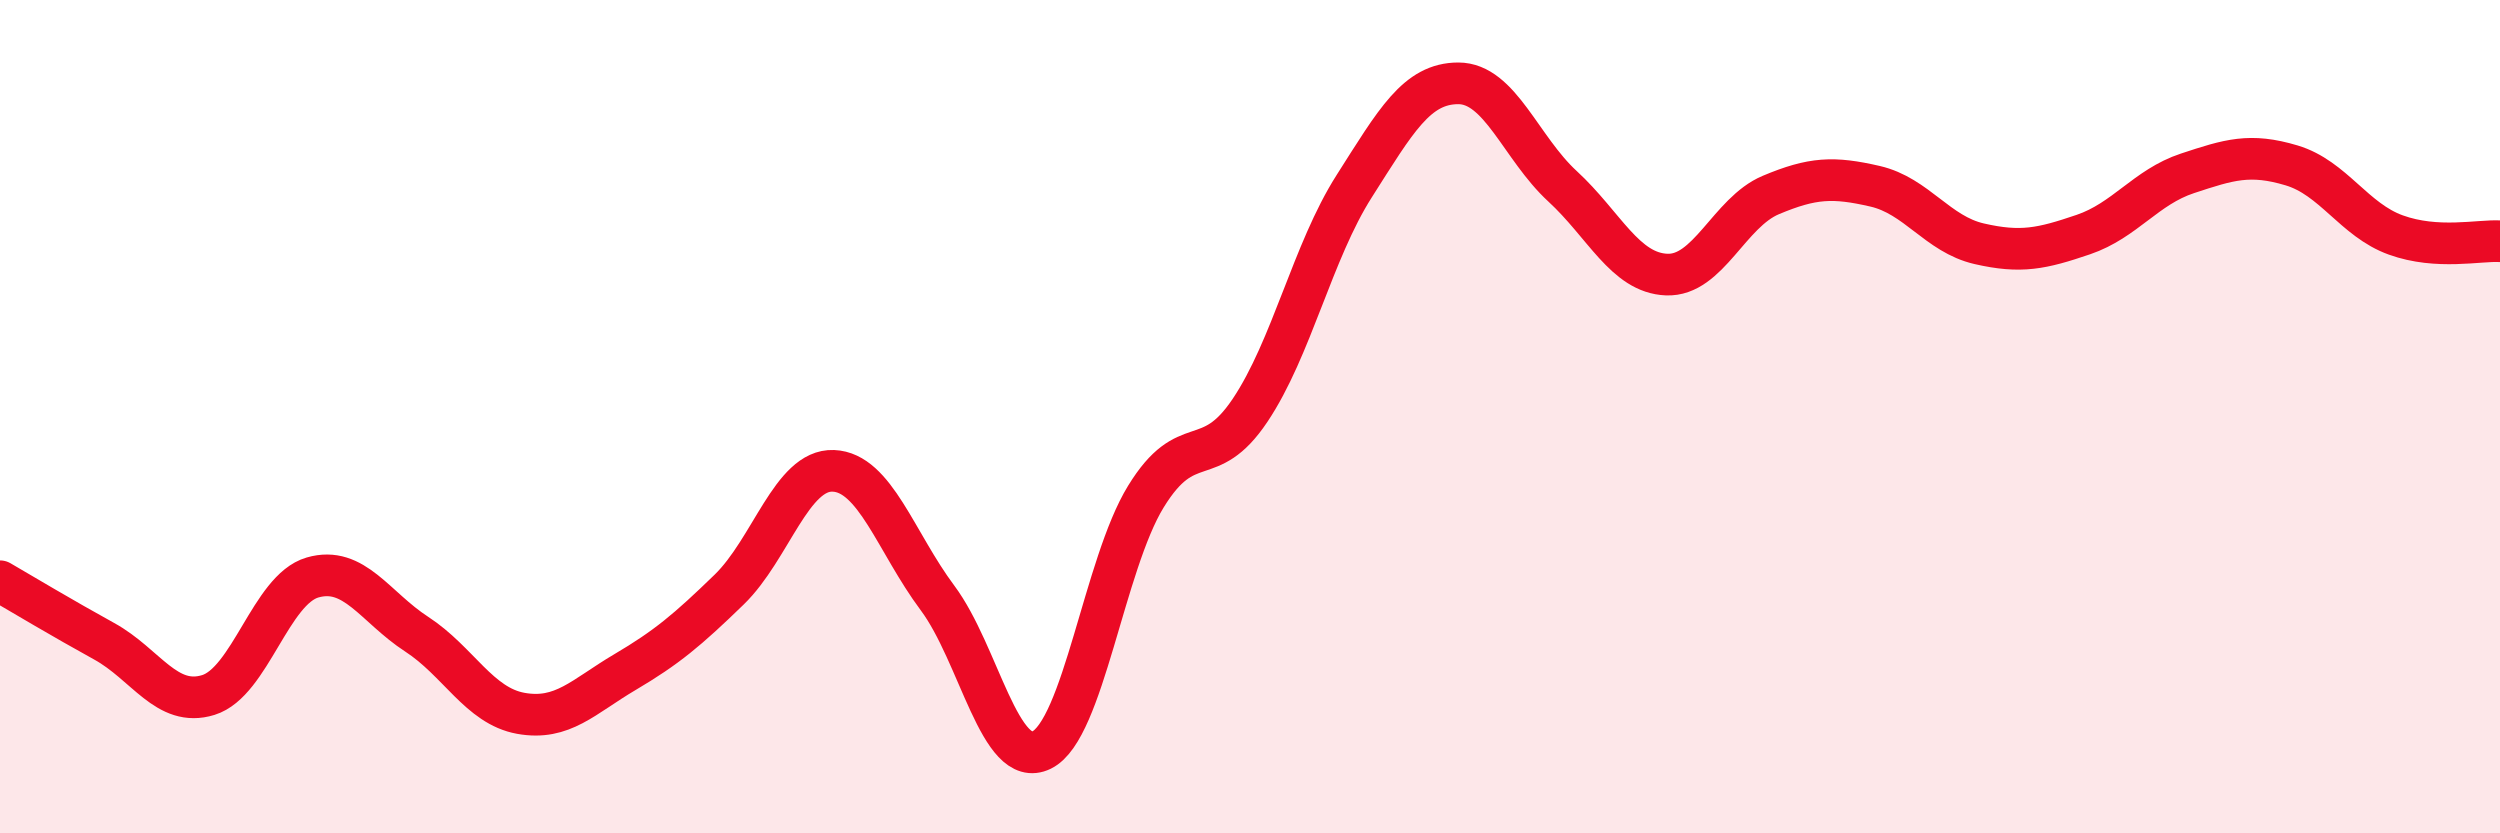
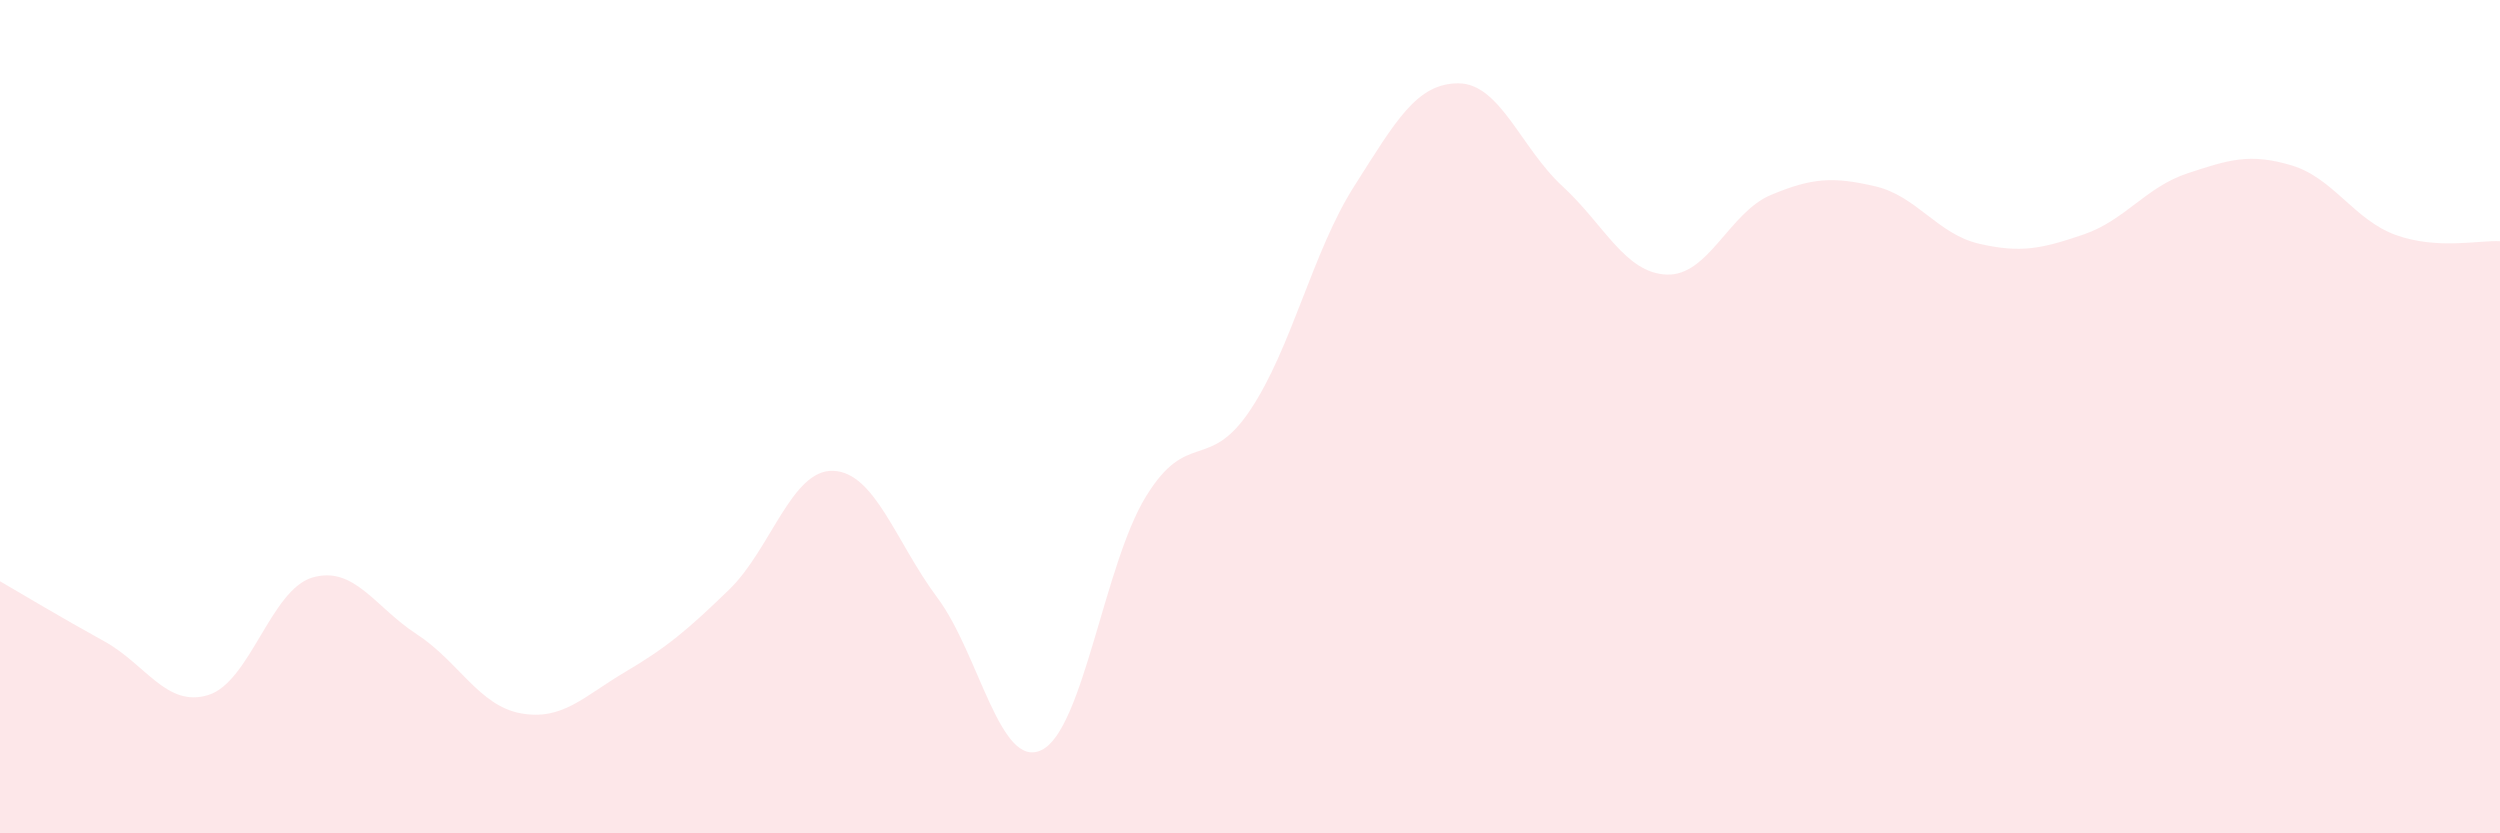
<svg xmlns="http://www.w3.org/2000/svg" width="60" height="20" viewBox="0 0 60 20">
  <path d="M 0,13.95 C 0.5,14.24 1.5,14.84 2.5,15.39 C 3.5,15.94 4,16.99 5,16.68 C 6,16.37 6.5,14.15 7.5,13.86 C 8.5,13.57 9,14.57 10,15.22 C 11,15.87 11.5,16.94 12.5,17.12 C 13.5,17.3 14,16.72 15,16.13 C 16,15.54 16.5,15.12 17.5,14.15 C 18.5,13.18 19,11.26 20,11.3 C 21,11.34 21.5,13.01 22.5,14.35 C 23.5,15.69 24,18.49 25,18 C 26,17.51 26.5,13.55 27.5,11.92 C 28.5,10.29 29,11.34 30,9.85 C 31,8.36 31.5,6.04 32.5,4.47 C 33.5,2.9 34,2 35,2 C 36,2 36.5,3.55 37.5,4.47 C 38.5,5.39 39,6.55 40,6.59 C 41,6.63 41.5,5.1 42.5,4.68 C 43.5,4.26 44,4.24 45,4.47 C 46,4.7 46.5,5.62 47.5,5.85 C 48.5,6.08 49,5.97 50,5.63 C 51,5.29 51.5,4.49 52.5,4.16 C 53.5,3.83 54,3.67 55,3.97 C 56,4.27 56.5,5.28 57.5,5.64 C 58.5,6 59.5,5.76 60,5.79L60 20L0 20Z" fill="#EB0A25" opacity="0.1" stroke-linecap="round" stroke-linejoin="round" />
-   <path d="M 0,13.95 C 0.5,14.24 1.5,14.84 2.5,15.39 C 3.5,15.94 4,16.99 5,16.68 C 6,16.37 6.5,14.15 7.5,13.86 C 8.5,13.57 9,14.57 10,15.22 C 11,15.87 11.5,16.94 12.5,17.12 C 13.5,17.3 14,16.72 15,16.13 C 16,15.54 16.5,15.12 17.5,14.15 C 18.5,13.18 19,11.26 20,11.3 C 21,11.34 21.5,13.01 22.5,14.35 C 23.5,15.69 24,18.49 25,18 C 26,17.51 26.5,13.55 27.5,11.92 C 28.5,10.29 29,11.34 30,9.85 C 31,8.36 31.5,6.04 32.5,4.47 C 33.5,2.9 34,2 35,2 C 36,2 36.5,3.55 37.5,4.47 C 38.5,5.39 39,6.55 40,6.59 C 41,6.63 41.5,5.1 42.5,4.68 C 43.5,4.26 44,4.24 45,4.47 C 46,4.7 46.5,5.62 47.5,5.85 C 48.5,6.08 49,5.97 50,5.63 C 51,5.29 51.5,4.49 52.5,4.16 C 53.5,3.83 54,3.67 55,3.97 C 56,4.27 56.5,5.28 57.5,5.64 C 58.5,6 59.5,5.76 60,5.79" stroke="#EB0A25" stroke-width="1" fill="none" stroke-linecap="round" stroke-linejoin="round" />
</svg>